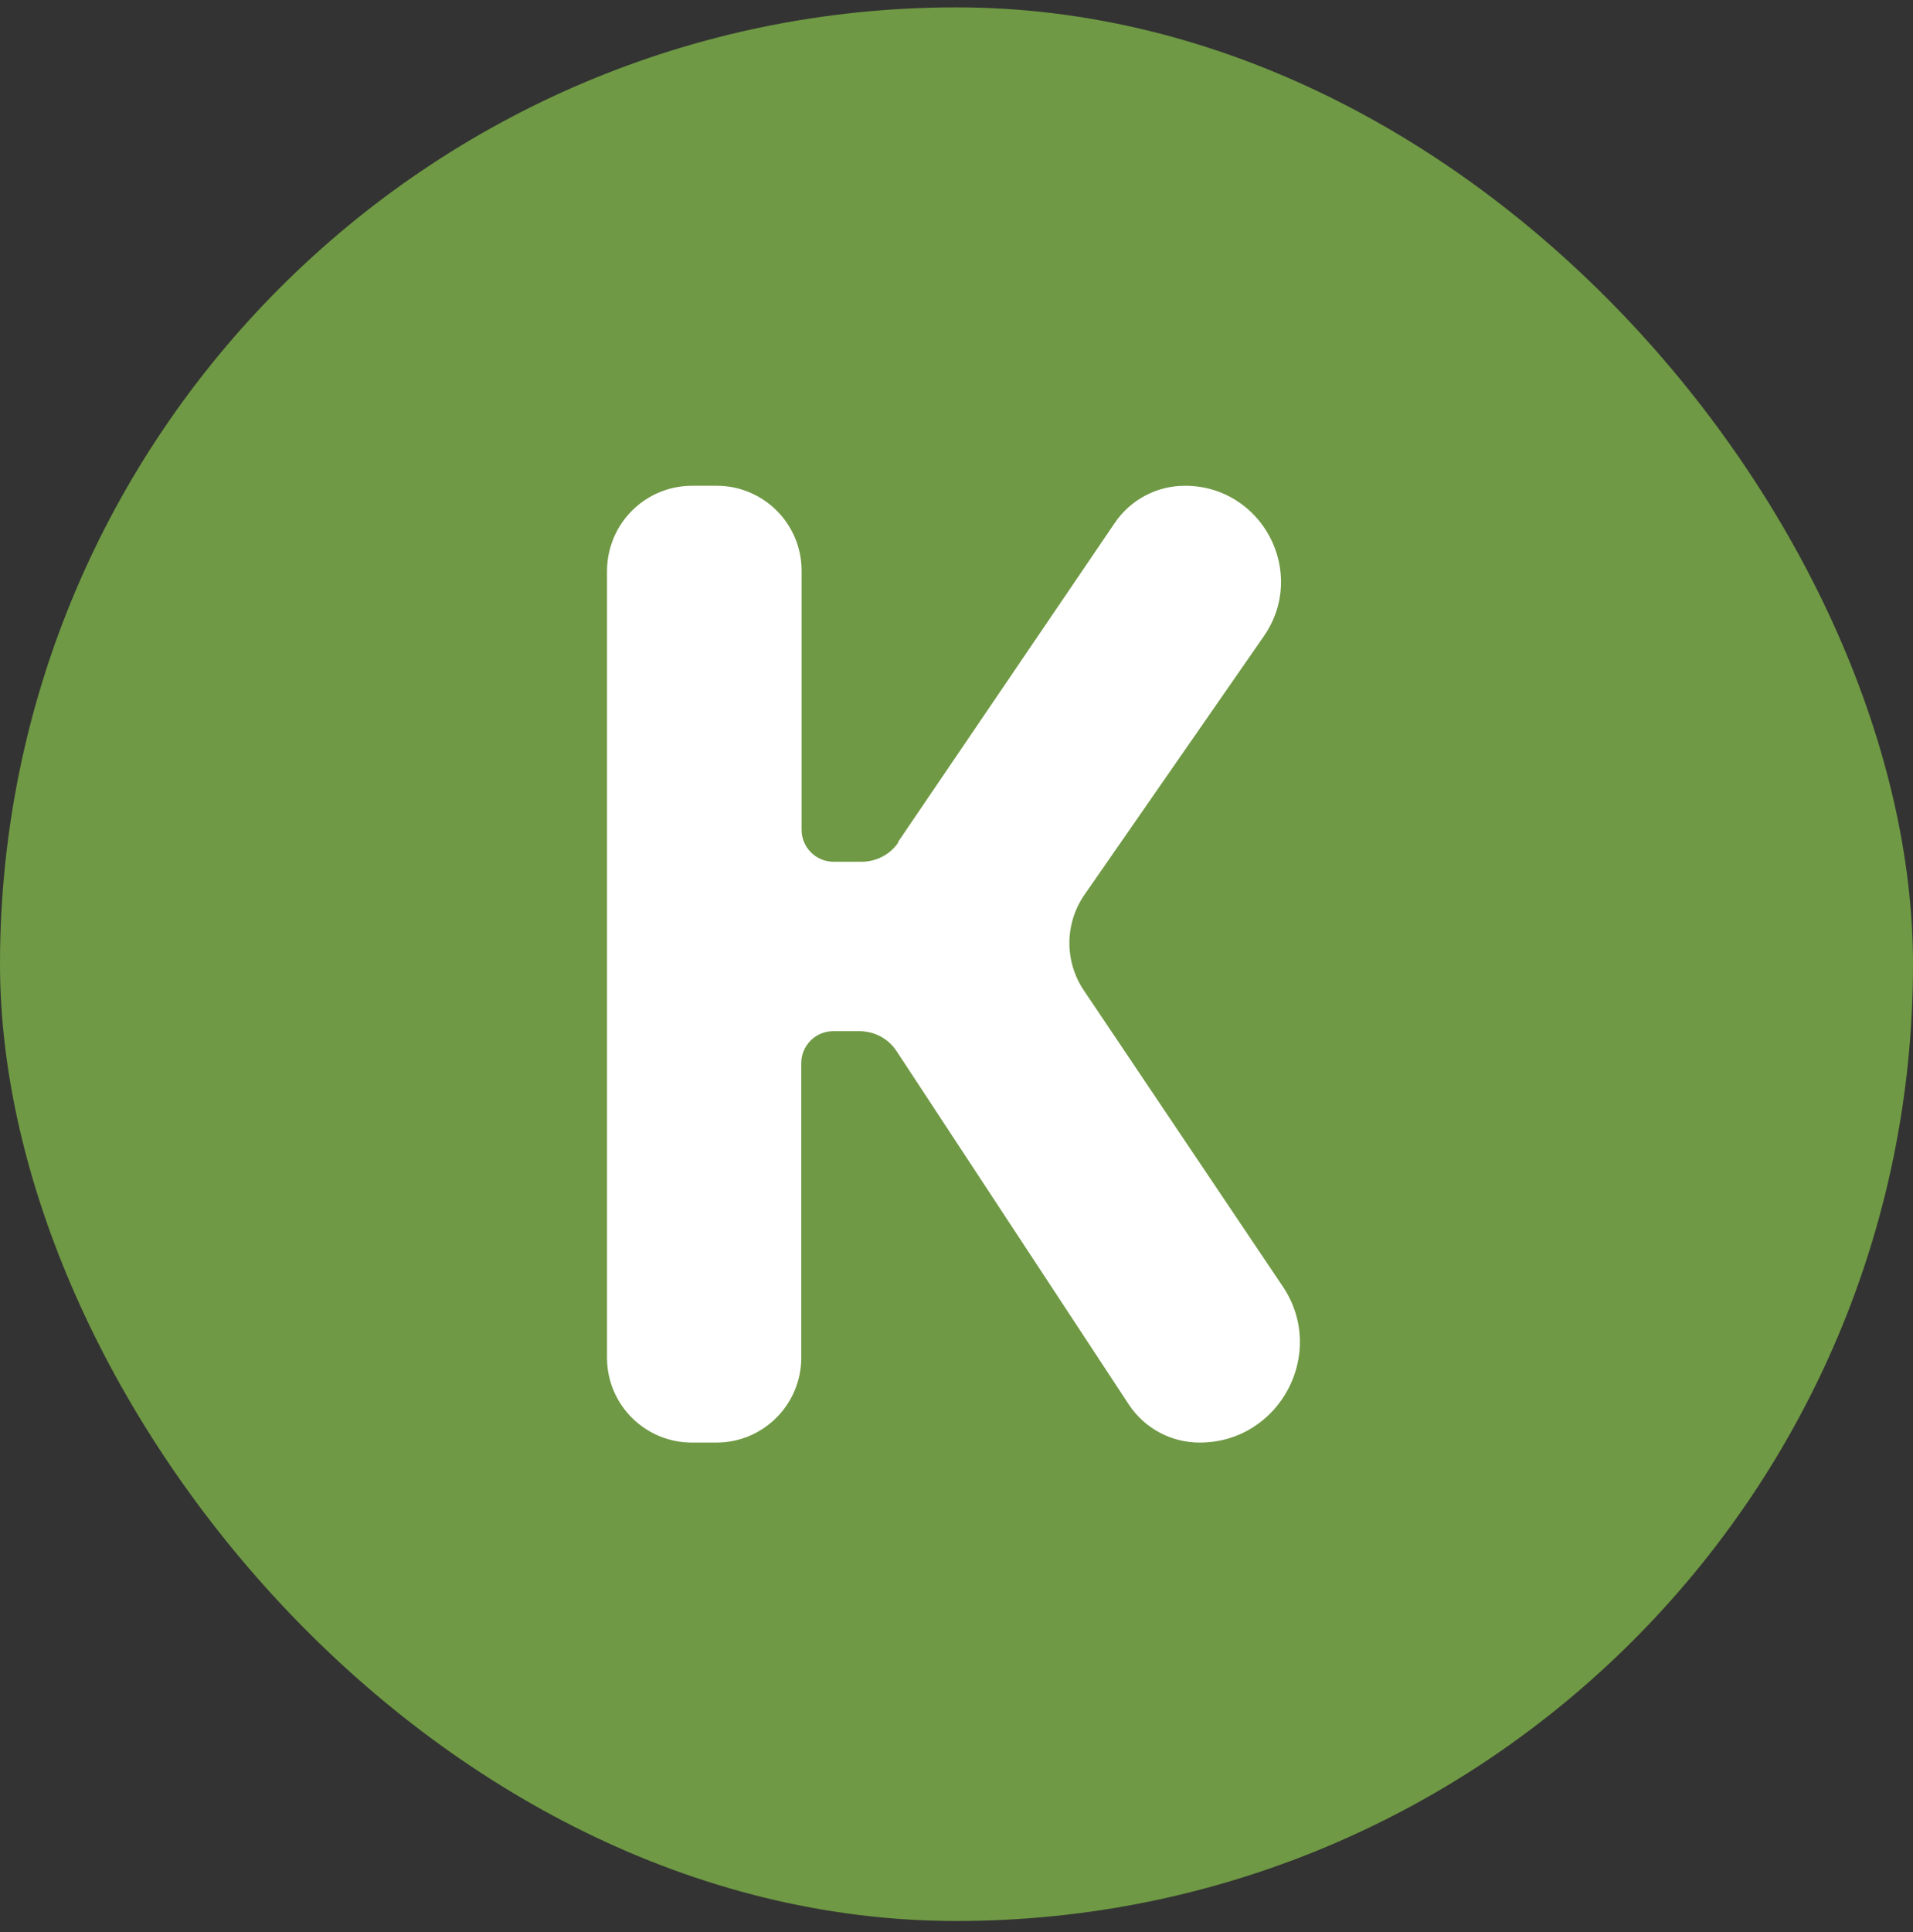
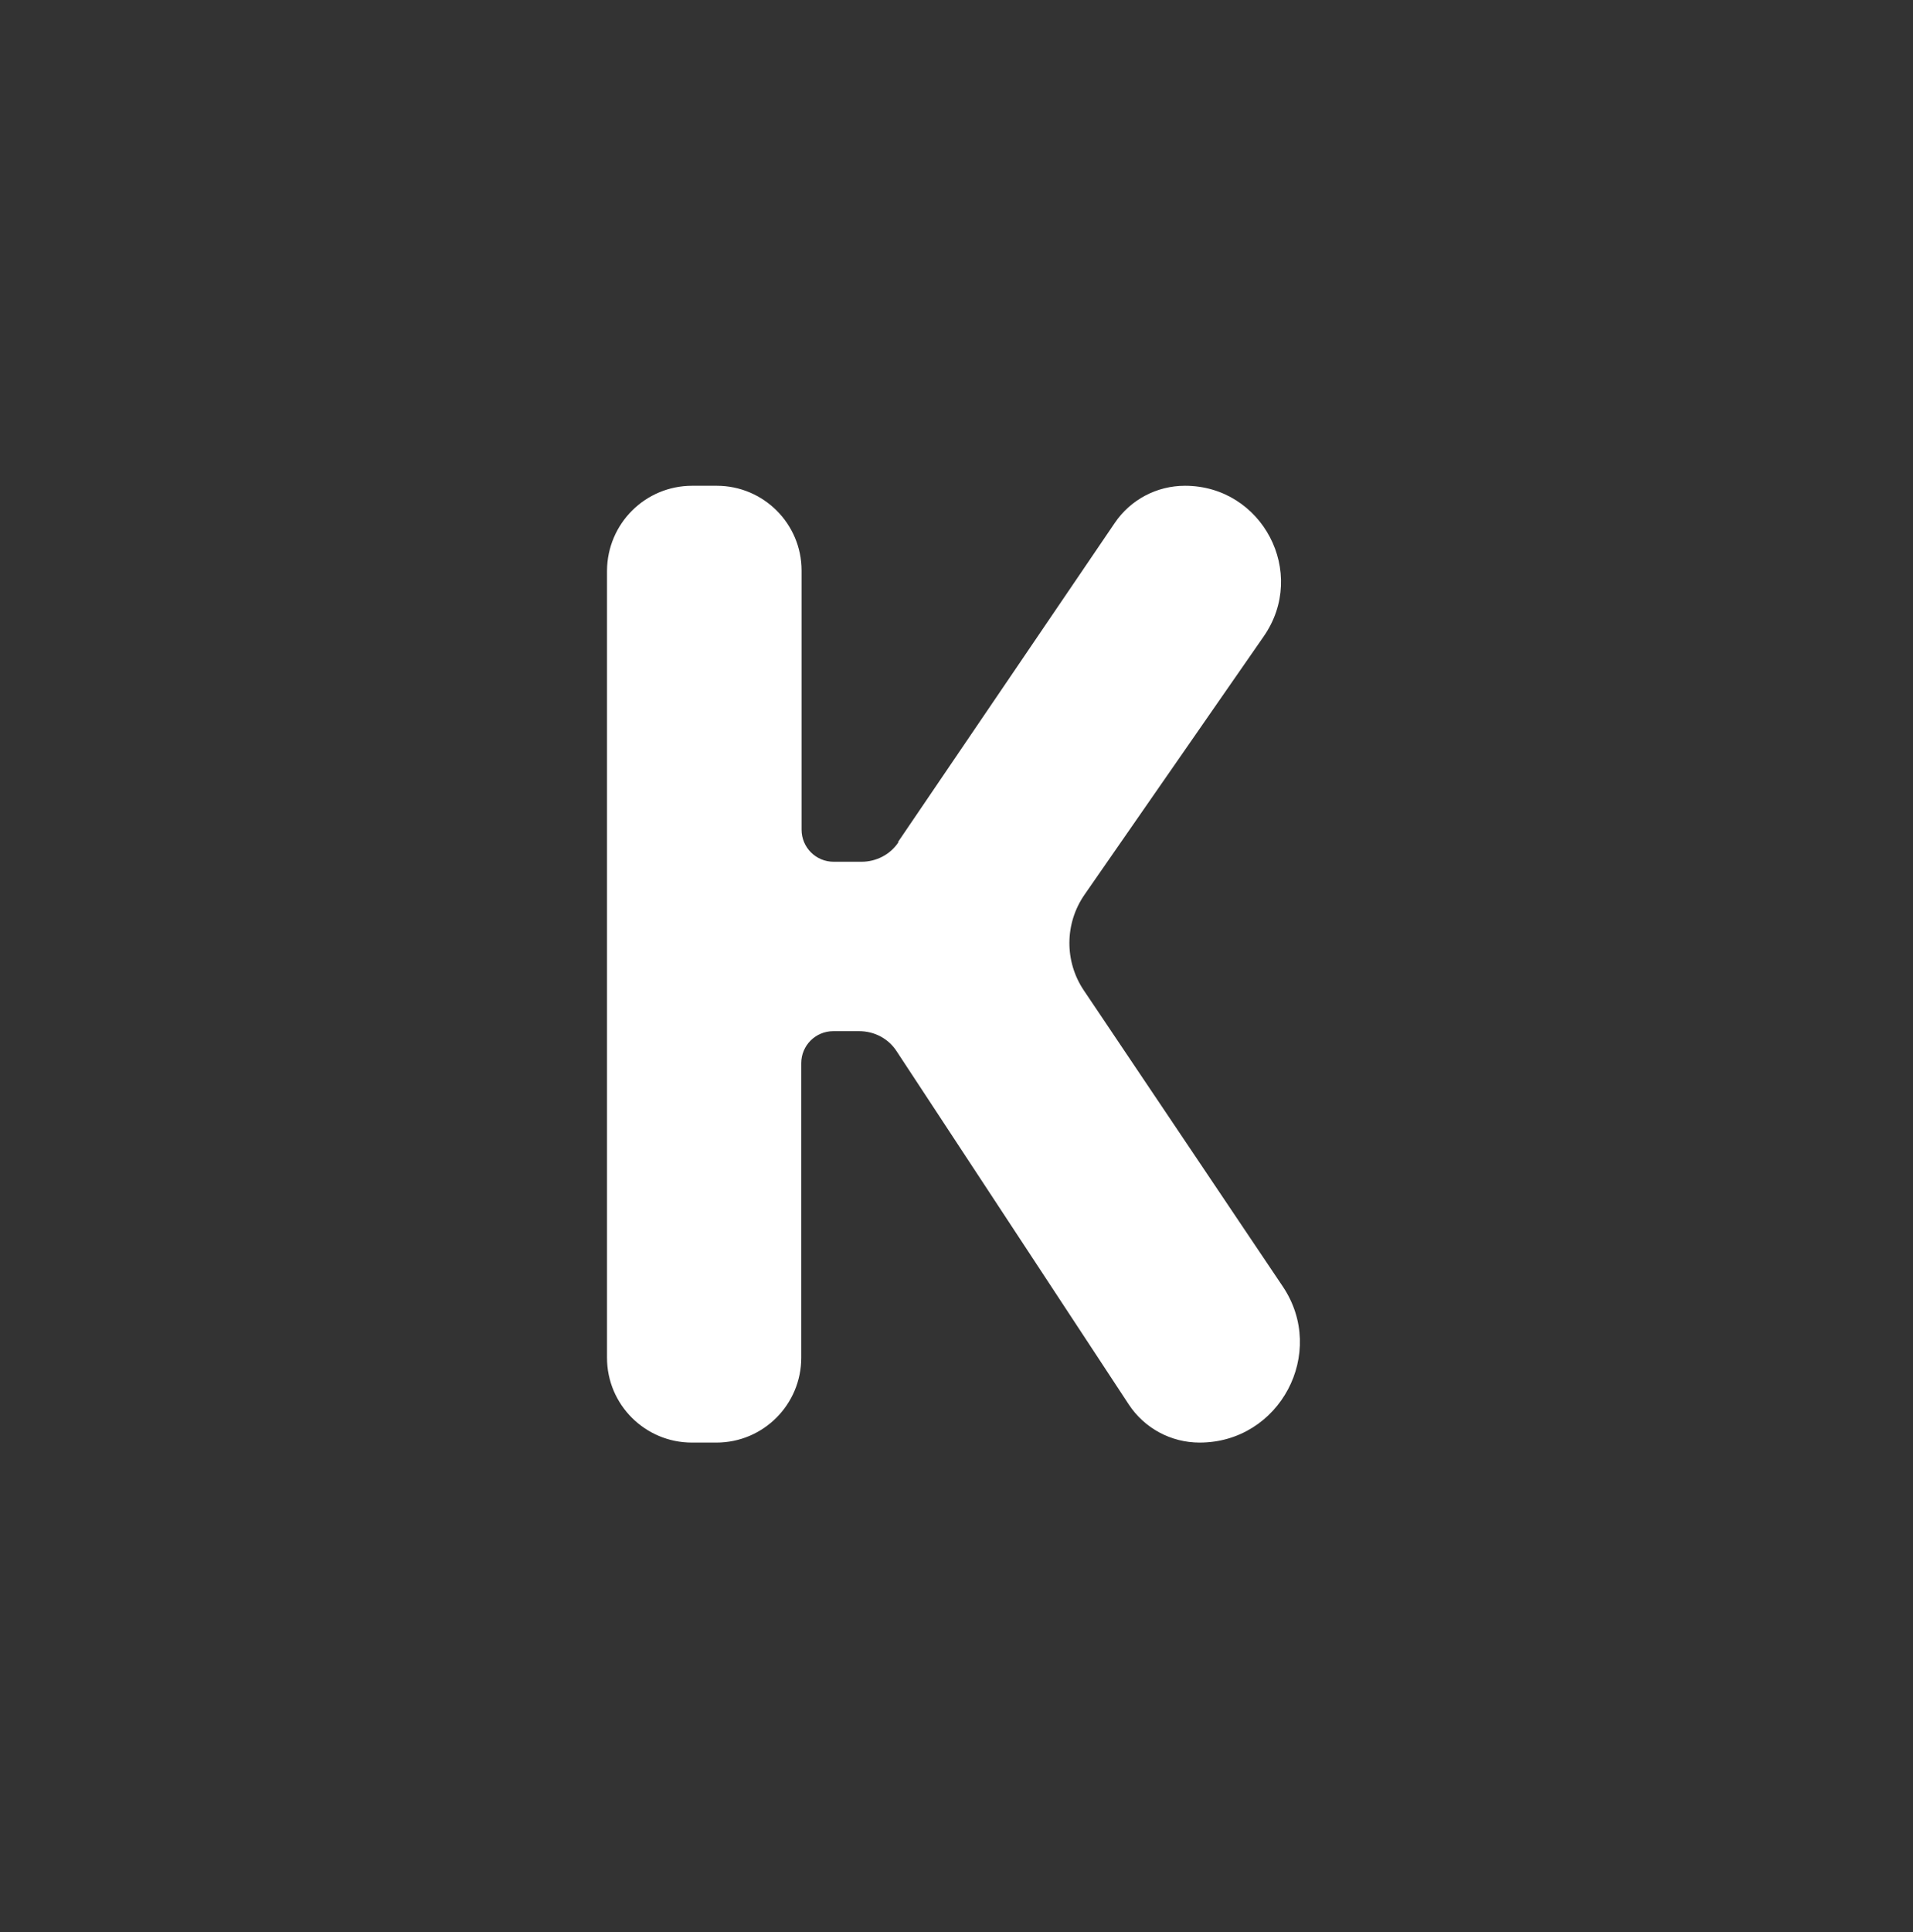
<svg xmlns="http://www.w3.org/2000/svg" width="104" height="105" viewBox="0 0 104 105" fill="none">
  <rect x="0" y="0" width="104" height="105" fill="#333333" stroke="none" />
-   <rect y="0.4" width="104" height="104" rx="52" fill="#6F9944" />
  <path d="M48.822 45.759L60.604 28.42C61.456 27.16 62.883 26.4 64.421 26.4C68.626 26.4 71.109 31.124 68.7 34.589L58.955 48.63C57.881 50.187 57.862 52.243 58.918 53.818L69.738 69.916C72.165 73.528 69.571 78.4 65.217 78.4C63.661 78.4 62.216 77.622 61.364 76.326L48.747 57.134C48.303 56.448 47.543 56.041 46.709 56.041H45.301C44.338 56.041 43.56 56.819 43.56 57.782V73.788C43.56 76.326 41.504 78.4 38.947 78.4H37.613C35.075 78.4 33 76.344 33 73.788V31.013C33.019 28.457 35.075 26.4 37.632 26.4H38.965C41.504 26.4 43.578 28.457 43.578 31.013V45.092C43.578 46.056 44.357 46.834 45.32 46.834H46.839C47.636 46.834 48.395 46.445 48.84 45.778L48.822 45.759Z" fill="white" />
</svg>